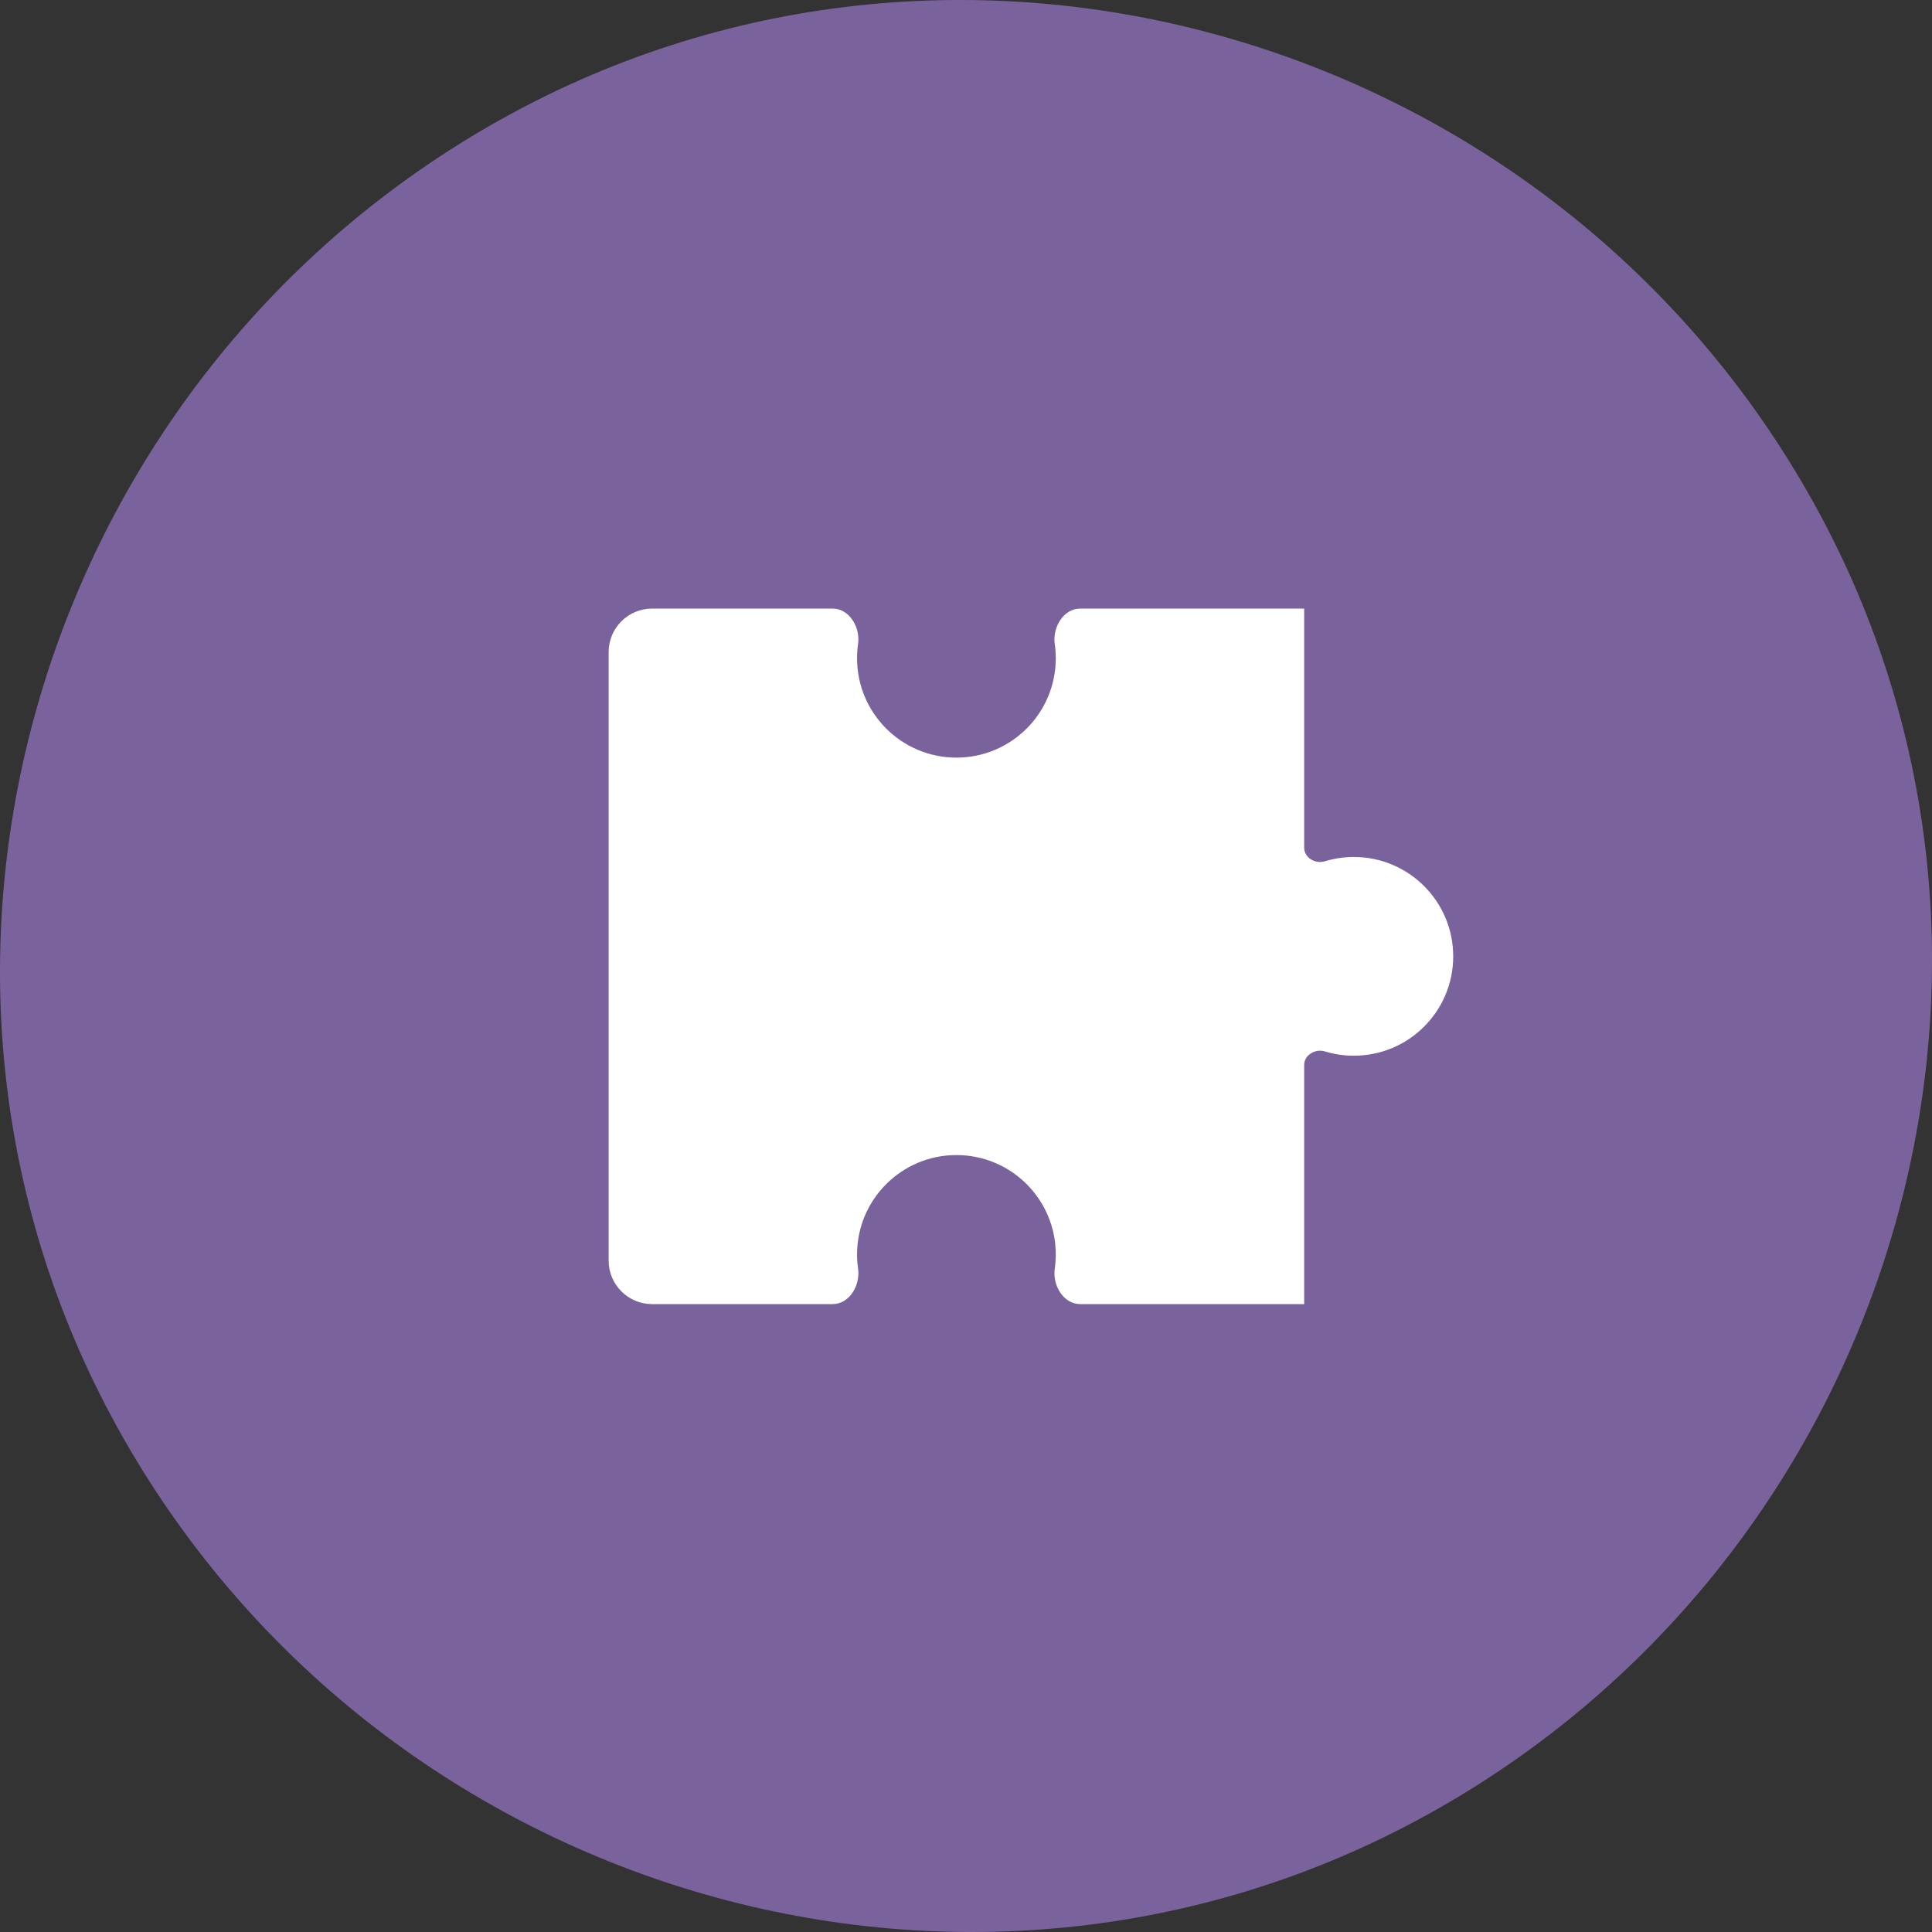
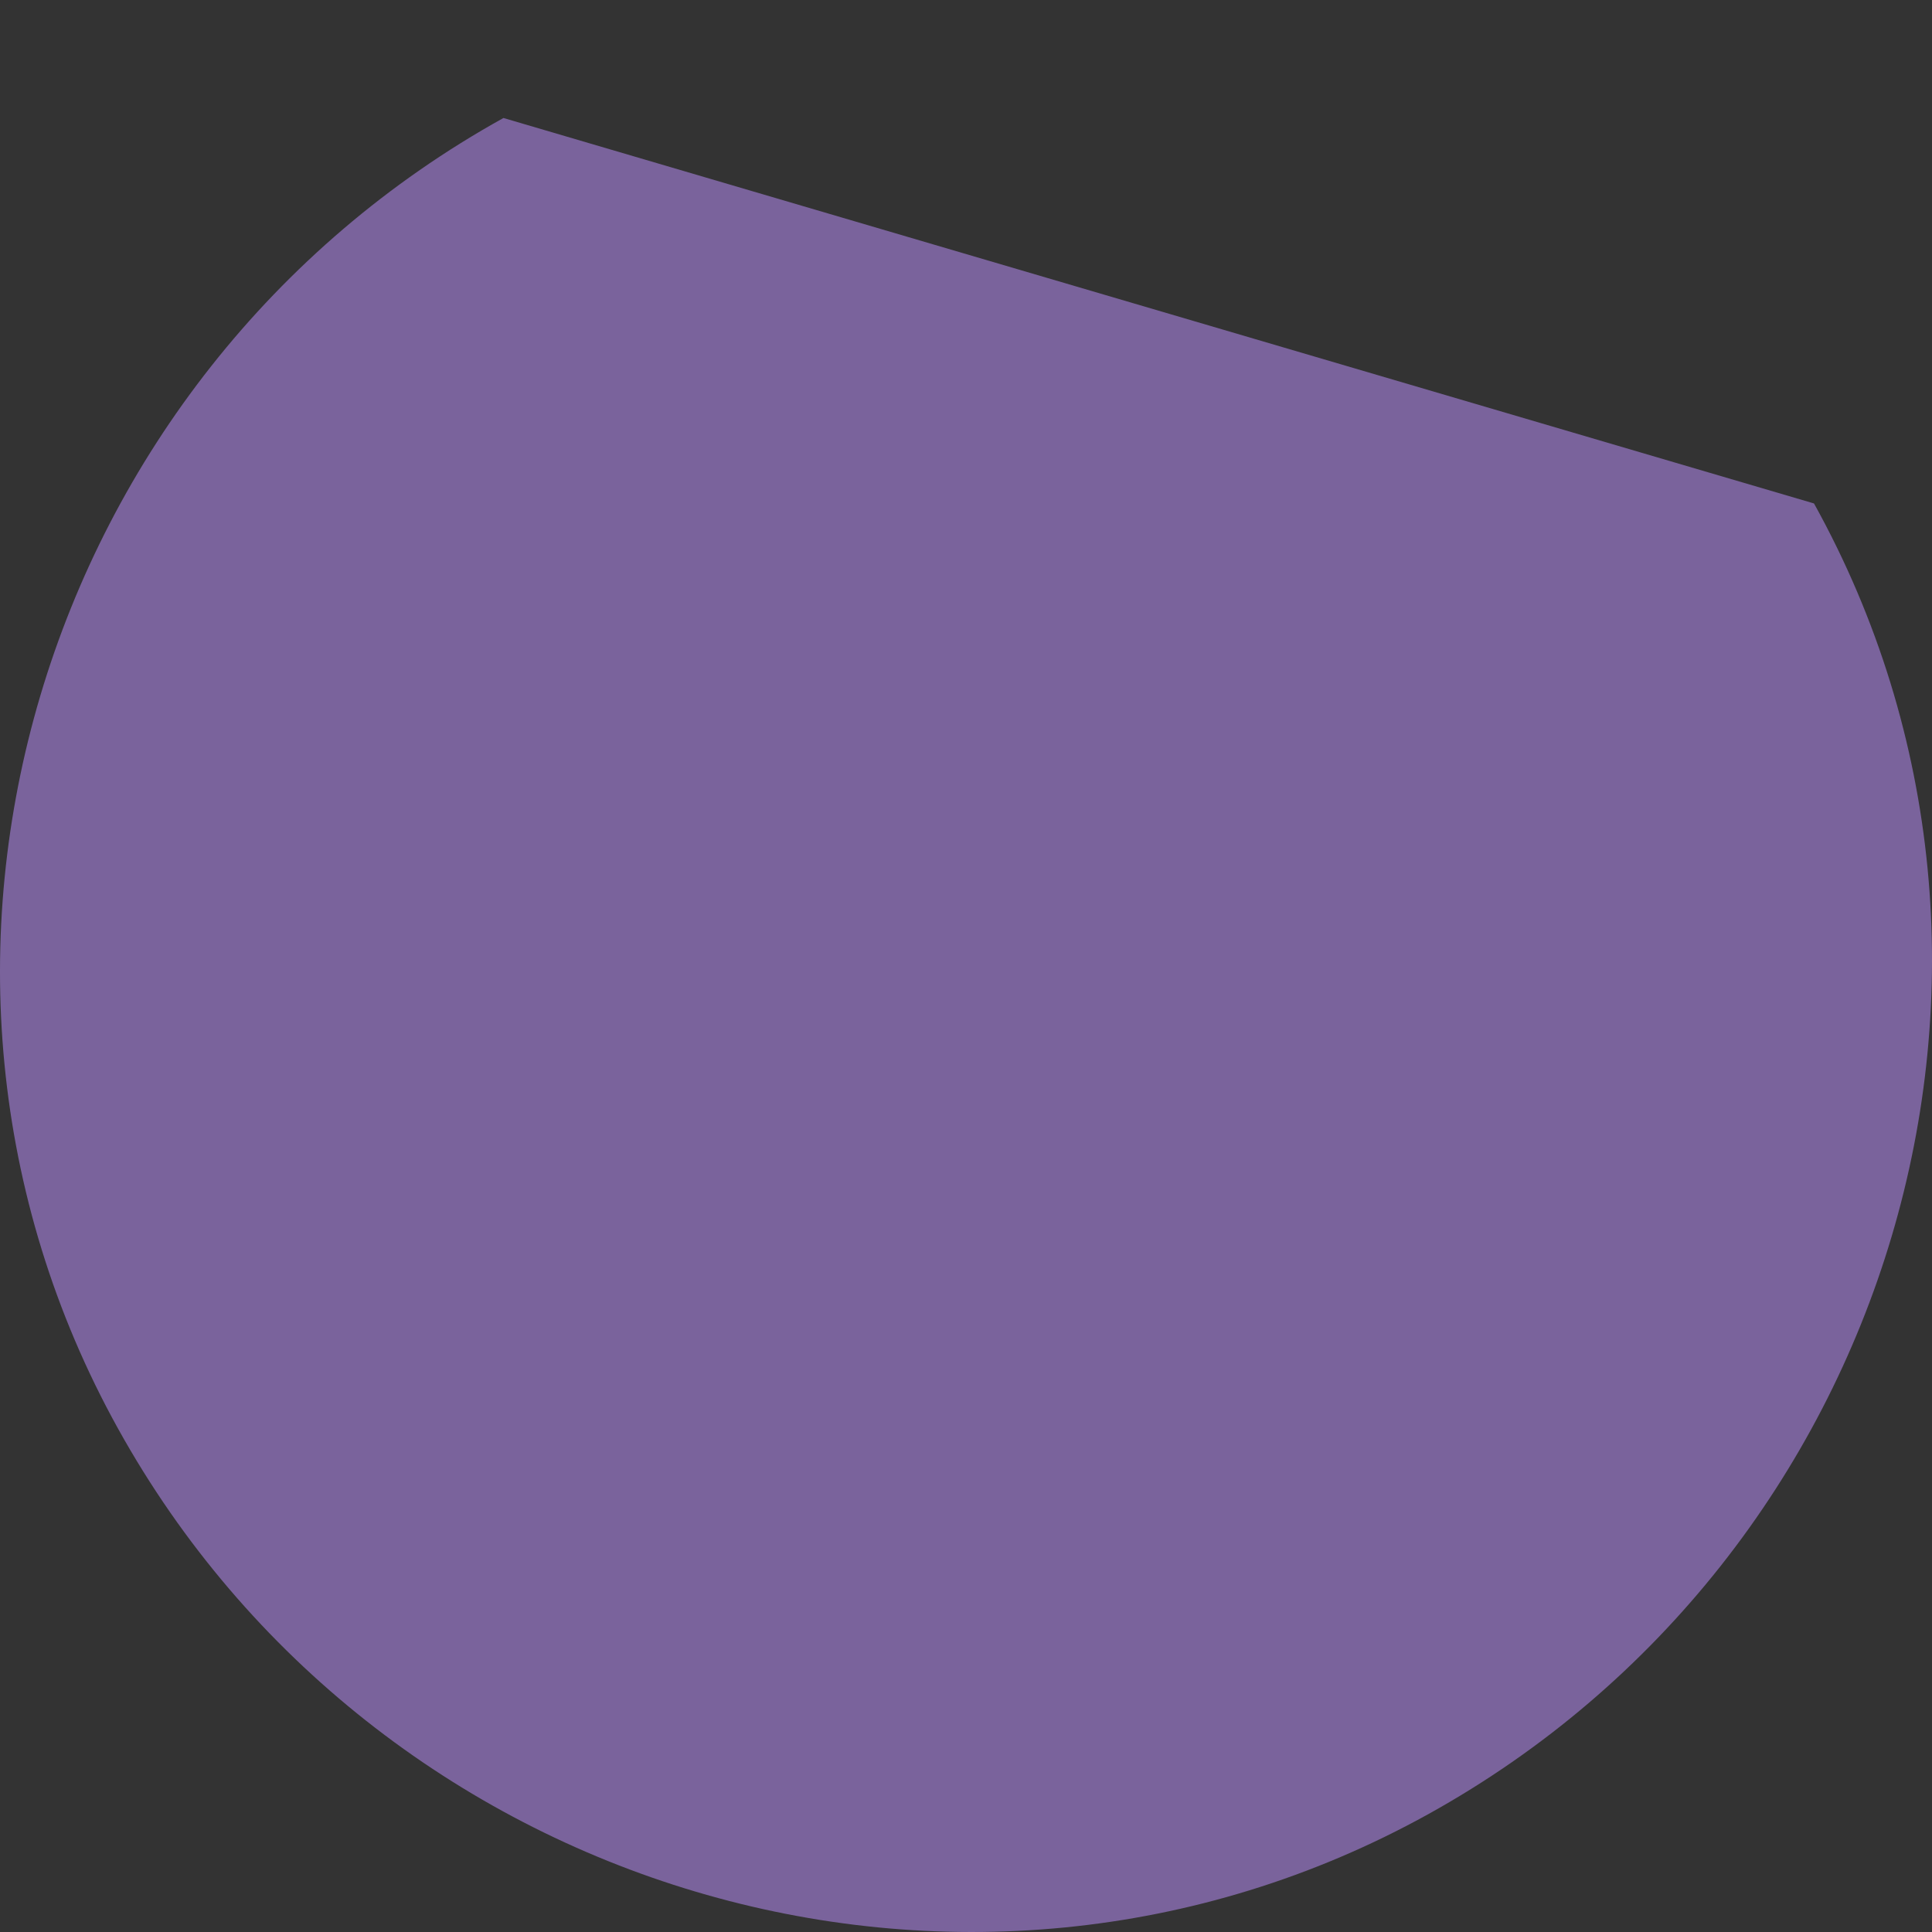
<svg xmlns="http://www.w3.org/2000/svg" width="160" height="160" viewBox="0 0 160 160" fill="none">
  <rect x="0" y="0" width="160" height="160" fill="#333333" stroke="none" />
-   <path d="M150.228 41.694C171.525 80.115 156.728 128.93 118.306 150.228C79.885 171.525 31.07 156.728 9.772 118.306C-11.525 79.885 3.272 31.07 41.694 9.772C80.115 -11.525 128.93 3.272 150.228 41.694Z" fill="#7A639C" />
-   <path d="M79.206 62.743C83.751 62.743 87.435 59.059 87.435 54.515C87.435 54.113 87.406 53.718 87.35 53.331C87.153 51.959 88.068 50.4 89.455 50.4H108.006V70.2C108.006 71.032 108.924 71.57 109.72 71.328C110.479 71.096 111.285 70.972 112.121 70.972C116.665 70.972 120.349 74.656 120.349 79.2C120.349 83.745 116.665 87.429 112.121 87.429C111.285 87.429 110.479 87.305 109.72 87.073C108.924 86.831 108.006 87.369 108.006 88.201V108H89.455C88.068 108 87.153 106.442 87.35 105.07C87.406 104.683 87.435 104.288 87.435 103.886C87.435 99.342 83.751 95.657 79.206 95.657C74.662 95.657 70.978 99.342 70.978 103.886C70.978 104.288 71.007 104.683 71.062 105.07C71.26 106.442 70.344 108 68.958 108H54.006C52.018 108 50.406 106.389 50.406 104.4V54C50.406 52.012 52.018 50.4 54.006 50.4H68.958C70.344 50.4 71.26 51.959 71.062 53.331C71.007 53.718 70.978 54.113 70.978 54.515C70.978 59.059 74.662 62.743 79.206 62.743Z" fill="white" />
+   <path d="M150.228 41.694C171.525 80.115 156.728 128.93 118.306 150.228C79.885 171.525 31.07 156.728 9.772 118.306C-11.525 79.885 3.272 31.07 41.694 9.772Z" fill="#7A639C" />
</svg>